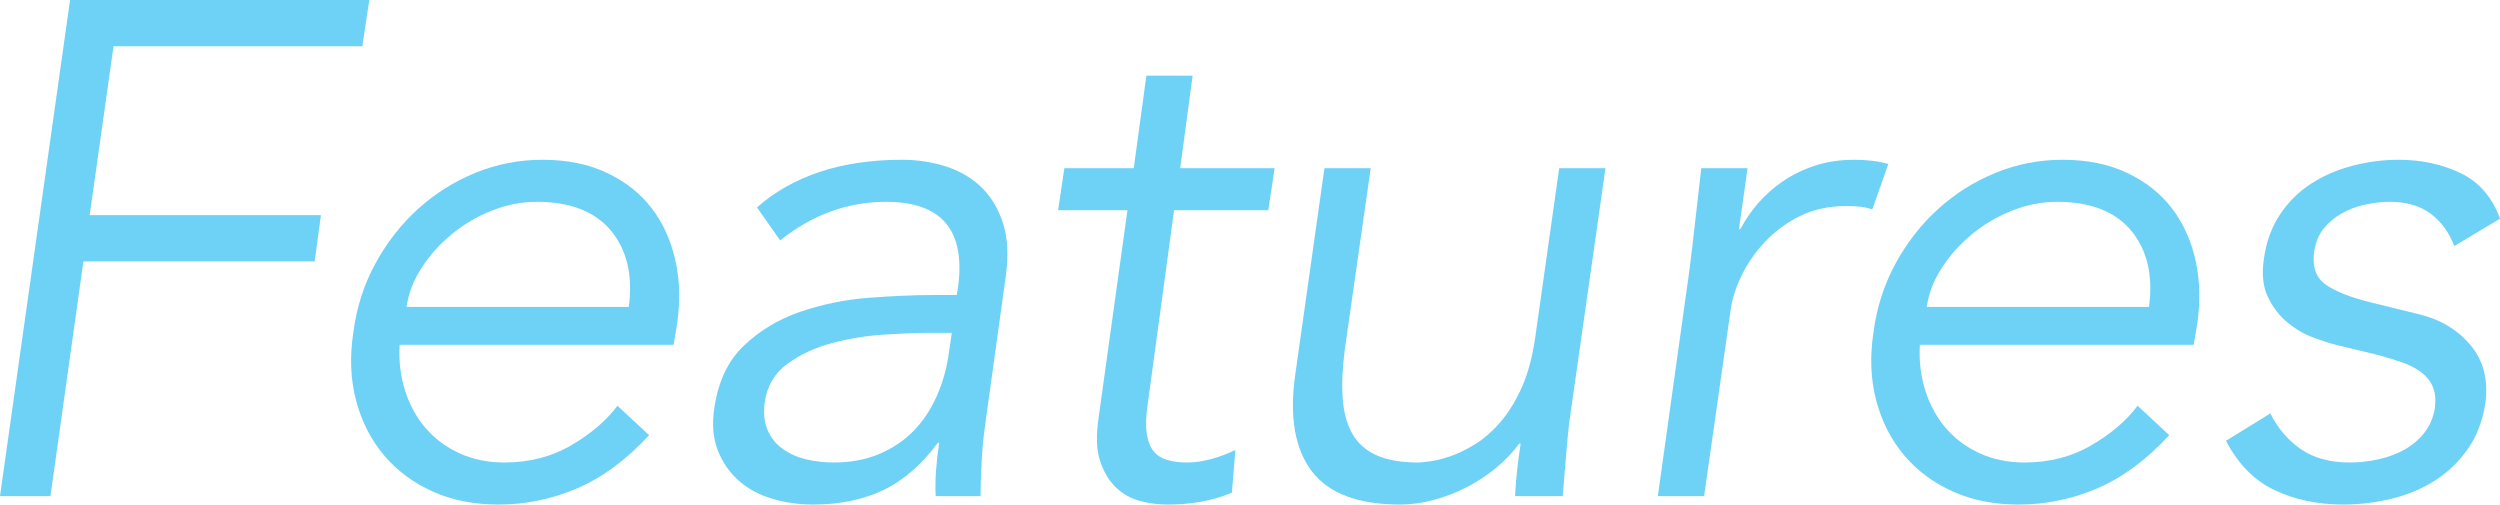
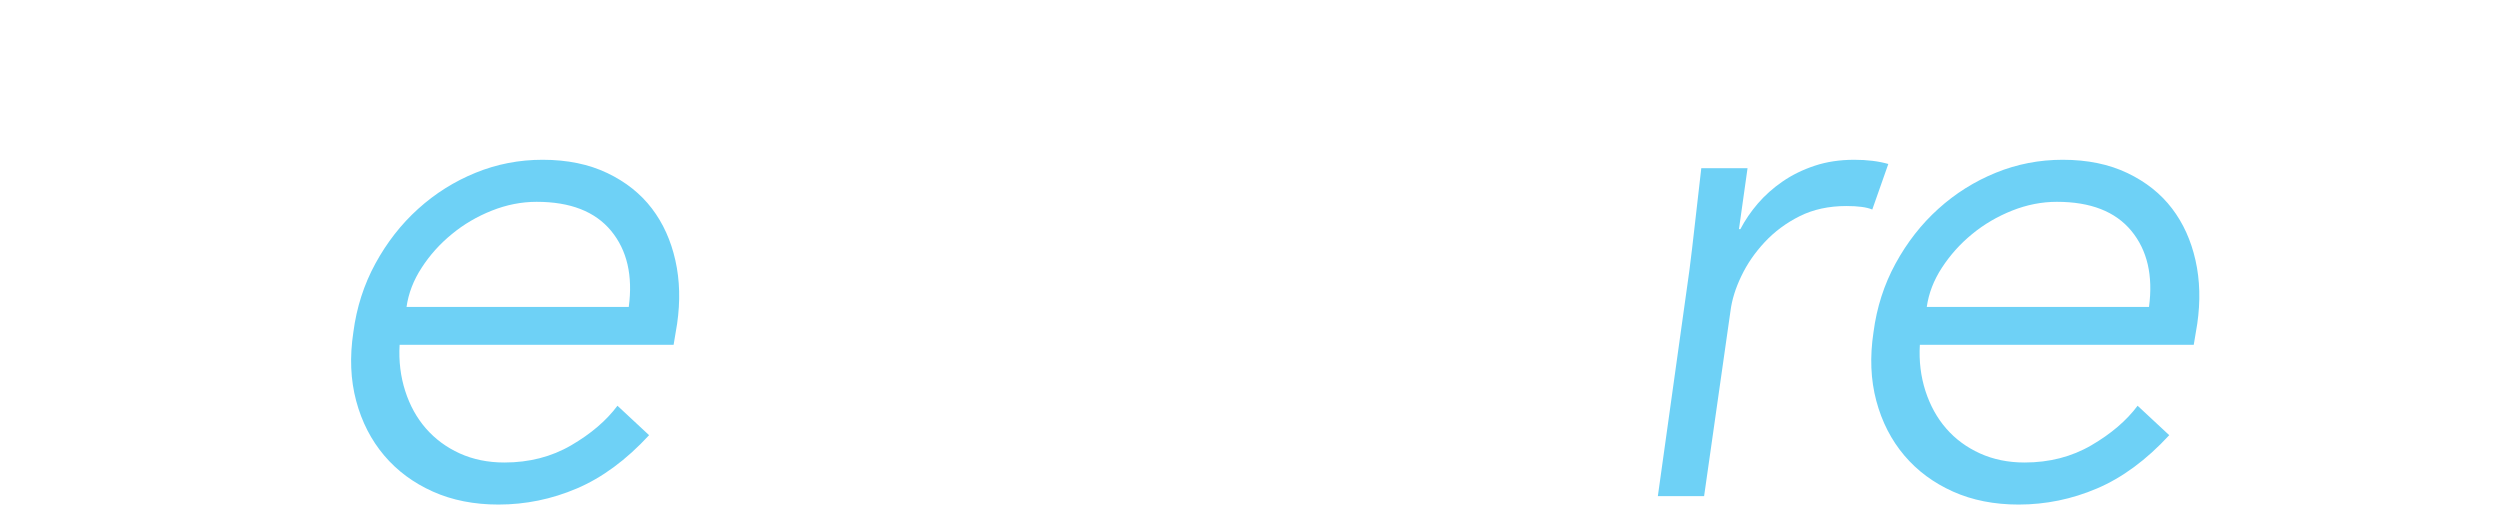
<svg xmlns="http://www.w3.org/2000/svg" id="_レイヤー_2" width="285.4" height="57.6" viewBox="0 0 285.4 57.6">
  <defs>
    <style>.cls-1{fill:#6ed1f6;}</style>
  </defs>
  <g id="design">
-     <path class="cls-1" d="m5.76,56.64H0L8,0h34.16l-.8,5.28H12.96l-2.72,19.28h26.4l-.72,5.28H9.52l-3.76,26.8Z" />
-     <path class="cls-1" d="m45.62,39.36c-.11,1.87.11,3.63.64,5.28.53,1.65,1.32,3.08,2.37,4.28s2.33,2.15,3.85,2.84c1.52.69,3.22,1.04,5.1,1.04,2.83,0,5.37-.65,7.62-1.96,2.25-1.31,4.01-2.81,5.29-4.52l3.61,3.36c-2.61,2.83-5.36,4.85-8.24,6.08s-5.87,1.84-8.96,1.84c-2.77,0-5.27-.49-7.48-1.48-2.21-.99-4.07-2.36-5.56-4.12-1.49-1.76-2.56-3.84-3.2-6.24-.64-2.4-.75-5.01-.32-7.84.37-2.83,1.21-5.44,2.52-7.84,1.31-2.4,2.93-4.48,4.88-6.24,1.95-1.76,4.13-3.13,6.56-4.12,2.43-.99,4.97-1.48,7.64-1.48,2.83,0,5.29.51,7.4,1.52,2.11,1.01,3.8,2.36,5.08,4.04,1.28,1.68,2.17,3.65,2.68,5.92.51,2.27.57,4.68.2,7.24l-.4,2.4h-31.28Zm26.16-4.32c.48-3.57-.19-6.47-2.01-8.68-1.82-2.21-4.65-3.32-8.51-3.32-1.71,0-3.41.33-5.1,1s-3.21,1.56-4.57,2.68c-1.37,1.12-2.52,2.4-3.45,3.84-.94,1.44-1.51,2.93-1.73,4.48h25.36Z" />
-     <path class="cls-1" d="m109.22,33.68l.16-.96c.85-6.45-1.89-9.68-8.24-9.68-4.37,0-8.4,1.47-12.08,4.4l-2.64-3.76c1.97-1.76,4.35-3.11,7.12-4.04,2.77-.93,5.92-1.4,9.44-1.4,1.81,0,3.52.27,5.12.8s2.95,1.35,4.04,2.44c1.09,1.09,1.89,2.47,2.4,4.12.51,1.65.6,3.63.28,5.92l-2.32,16.72c-.21,1.44-.36,2.95-.44,4.52-.08,1.57-.12,2.87-.12,3.88h-5.12c-.05-.91-.04-1.89.04-2.96.08-1.07.2-2.11.36-3.12h-.16c-1.87,2.51-3.95,4.31-6.24,5.4-2.29,1.09-4.96,1.64-8,1.64-1.65,0-3.23-.23-4.72-.68-1.49-.45-2.76-1.15-3.8-2.08-1.04-.93-1.83-2.08-2.36-3.44-.53-1.36-.67-2.95-.4-4.76.43-3.04,1.55-5.43,3.36-7.16,1.81-1.73,3.96-3.03,6.44-3.88,2.48-.85,5.08-1.39,7.8-1.6,2.72-.21,5.2-.32,7.44-.32h2.64Zm-3.29,4.32c-1.34,0-3.01.07-5.02.2-2.01.13-3.98.45-5.9.96-1.93.51-3.63,1.29-5.1,2.36-1.47,1.07-2.34,2.53-2.61,4.4-.16,1.23-.05,2.28.32,3.16.38.88.95,1.6,1.73,2.16.78.56,1.67.96,2.69,1.2s2.06.36,3.13.36c1.93,0,3.65-.32,5.18-.96,1.52-.64,2.82-1.51,3.9-2.6,1.07-1.09,1.94-2.37,2.61-3.84.67-1.47,1.14-3.03,1.4-4.68l.4-2.72h-2.73Z" />
-     <path class="cls-1" d="m144.8,24h-10.77l-3,22.08c-.21,1.39-.25,2.52-.12,3.4s.4,1.56.79,2.04c.39.48.92.81,1.59,1,.66.19,1.39.28,2.18.28.9,0,1.84-.13,2.82-.4.98-.27,1.89-.61,2.74-1.04l-.4,4.88c-2.13.91-4.59,1.36-7.36,1.36-1.01,0-2.04-.13-3.08-.4-1.04-.27-1.96-.77-2.76-1.52-.8-.75-1.41-1.76-1.84-3.04-.43-1.28-.48-2.96-.16-5.04l3.28-23.6h-7.92l.72-4.8h7.92l1.44-10.56h5.28l-1.42,10.56h10.78l-.72,4.8Z" />
-     <path class="cls-1" d="m172.96,56.64c.05-1.01.13-2.01.24-3,.11-.99.24-1.99.4-3h-.16c-.75,1.01-1.64,1.95-2.68,2.8-1.04.85-2.16,1.59-3.36,2.2-1.2.61-2.45,1.09-3.76,1.44-1.31.35-2.57.52-3.8.52-4.8,0-8.16-1.27-10.08-3.8-1.92-2.53-2.56-6.15-1.92-10.84l3.36-23.76h5.28l-2.96,20.72c-.27,2.08-.35,3.92-.24,5.52.11,1.6.47,2.95,1.08,4.04.61,1.09,1.53,1.92,2.76,2.48,1.23.56,2.83.84,4.8.84.16,0,.57-.04,1.24-.12.67-.08,1.44-.27,2.32-.56s1.83-.75,2.84-1.36c1.01-.61,1.99-1.45,2.92-2.52.93-1.07,1.76-2.4,2.48-4,.72-1.6,1.24-3.55,1.56-5.84l2.72-19.2h5.28l-4.16,29.2c-.11,1.01-.23,2.29-.36,3.84-.13,1.55-.25,3.01-.36,4.4h-5.44Z" />
+     <path class="cls-1" d="m45.62,39.36c-.11,1.87.11,3.63.64,5.28.53,1.65,1.32,3.08,2.37,4.28s2.33,2.15,3.85,2.84c1.52.69,3.22,1.04,5.1,1.04,2.83,0,5.37-.65,7.62-1.96,2.25-1.31,4.01-2.81,5.29-4.52l3.61,3.36c-2.61,2.83-5.36,4.85-8.24,6.08s-5.87,1.84-8.96,1.84c-2.77,0-5.27-.49-7.48-1.48-2.21-.99-4.07-2.36-5.56-4.12-1.49-1.76-2.56-3.84-3.2-6.24-.64-2.4-.75-5.01-.32-7.84.37-2.83,1.21-5.44,2.52-7.84,1.31-2.4,2.93-4.48,4.88-6.24,1.95-1.76,4.13-3.13,6.56-4.12,2.43-.99,4.97-1.48,7.64-1.48,2.83,0,5.29.51,7.4,1.52,2.11,1.01,3.8,2.36,5.08,4.04,1.28,1.68,2.17,3.65,2.68,5.92.51,2.27.57,4.68.2,7.24l-.4,2.4h-31.28Zm26.16-4.32c.48-3.57-.19-6.47-2.01-8.68-1.82-2.21-4.65-3.32-8.51-3.32-1.71,0-3.41.33-5.1,1s-3.21,1.56-4.57,2.68c-1.37,1.12-2.52,2.4-3.45,3.84-.94,1.44-1.51,2.93-1.73,4.48h25.36" />
    <path class="cls-1" d="m192.86,30.88c.21-1.65.41-3.33.6-5.04.19-1.71.44-3.92.76-6.64h5.28l-.98,6.96h.16c.53-1.01,1.19-1.99,1.99-2.92.8-.93,1.74-1.77,2.83-2.52,1.09-.75,2.31-1.35,3.67-1.8,1.35-.45,2.86-.68,4.5-.68,1.49,0,2.79.16,3.9.48l-1.83,5.2c-.64-.27-1.62-.4-2.95-.4-2.02,0-3.8.39-5.34,1.16-1.54.77-2.87,1.76-3.99,2.96s-2.01,2.49-2.67,3.88c-.67,1.39-1.08,2.72-1.24,4l-3.01,21.12h-5.28l3.6-25.76Z" />
    <path class="cls-1" d="m219.17,39.36c-.11,1.87.11,3.63.64,5.28.54,1.65,1.32,3.08,2.37,4.28,1.04,1.2,2.33,2.15,3.85,2.84,1.52.69,3.22,1.04,5.09,1.04,2.83,0,5.37-.65,7.62-1.96,2.25-1.31,4.01-2.81,5.29-4.52l3.61,3.36c-2.61,2.83-5.36,4.85-8.24,6.08s-5.87,1.84-8.96,1.84c-2.77,0-5.27-.49-7.48-1.48-2.21-.99-4.07-2.36-5.56-4.12-1.49-1.76-2.56-3.84-3.2-6.24-.64-2.4-.75-5.01-.32-7.84.37-2.83,1.21-5.44,2.52-7.84,1.31-2.4,2.93-4.48,4.88-6.24,1.95-1.76,4.13-3.13,6.56-4.12,2.43-.99,4.97-1.48,7.64-1.48,2.83,0,5.29.51,7.4,1.52,2.11,1.01,3.8,2.36,5.08,4.04,1.28,1.68,2.17,3.65,2.68,5.92.51,2.27.57,4.68.2,7.24l-.4,2.4h-31.28Zm26.16-4.32c.48-3.57-.19-6.47-2.01-8.68-1.82-2.21-4.65-3.32-8.51-3.32-1.71,0-3.41.33-5.1,1-1.68.67-3.21,1.56-4.57,2.68-1.37,1.12-2.51,2.4-3.45,3.84-.94,1.44-1.51,2.93-1.73,4.48h25.36Z" />
-     <path class="cls-1" d="m280.18,28.08c-.59-1.55-1.49-2.77-2.69-3.68-1.21-.91-2.77-1.36-4.7-1.36-.91,0-1.85.11-2.81.32-.96.21-1.85.55-2.65,1-.8.45-1.49,1.03-2.05,1.72s-.92,1.55-1.08,2.56c-.27,1.76.16,3.04,1.29,3.84,1.12.8,2.89,1.49,5.3,2.08l5.22,1.28c2.52.59,4.52,1.77,6.02,3.56,1.5,1.79,2.06,4.01,1.69,6.68-.32,2.03-1,3.77-2.04,5.24-1.04,1.47-2.31,2.67-3.8,3.6-1.49.93-3.15,1.61-4.96,2.04-1.81.43-3.63.64-5.44.64-2.88,0-5.48-.55-7.8-1.64-2.32-1.09-4.17-2.97-5.56-5.64l5.06-3.12c.86,1.71,2.02,3.07,3.49,4.08,1.47,1.01,3.33,1.52,5.58,1.52,1.07,0,2.15-.12,3.25-.36s2.1-.61,3.01-1.12c.91-.51,1.67-1.16,2.29-1.96.61-.8,1-1.73,1.17-2.8.11-.96.03-1.76-.24-2.4-.27-.64-.7-1.19-1.29-1.64-.59-.45-1.3-.83-2.13-1.12-.83-.29-1.73-.57-2.69-.84l-4.98-1.2c-.64-.16-1.47-.43-2.49-.8-1.02-.37-2-.93-2.93-1.68-.94-.75-1.7-1.72-2.29-2.92-.59-1.2-.75-2.68-.48-4.44.27-1.92.88-3.6,1.84-5.04.96-1.44,2.15-2.61,3.56-3.52,1.41-.91,2.99-1.59,4.72-2.04,1.73-.45,3.48-.68,5.24-.68,2.61,0,4.97.51,7.08,1.52,2.11,1.01,3.61,2.75,4.52,5.2l-5.22,3.12Z" />
  </g>
</svg>